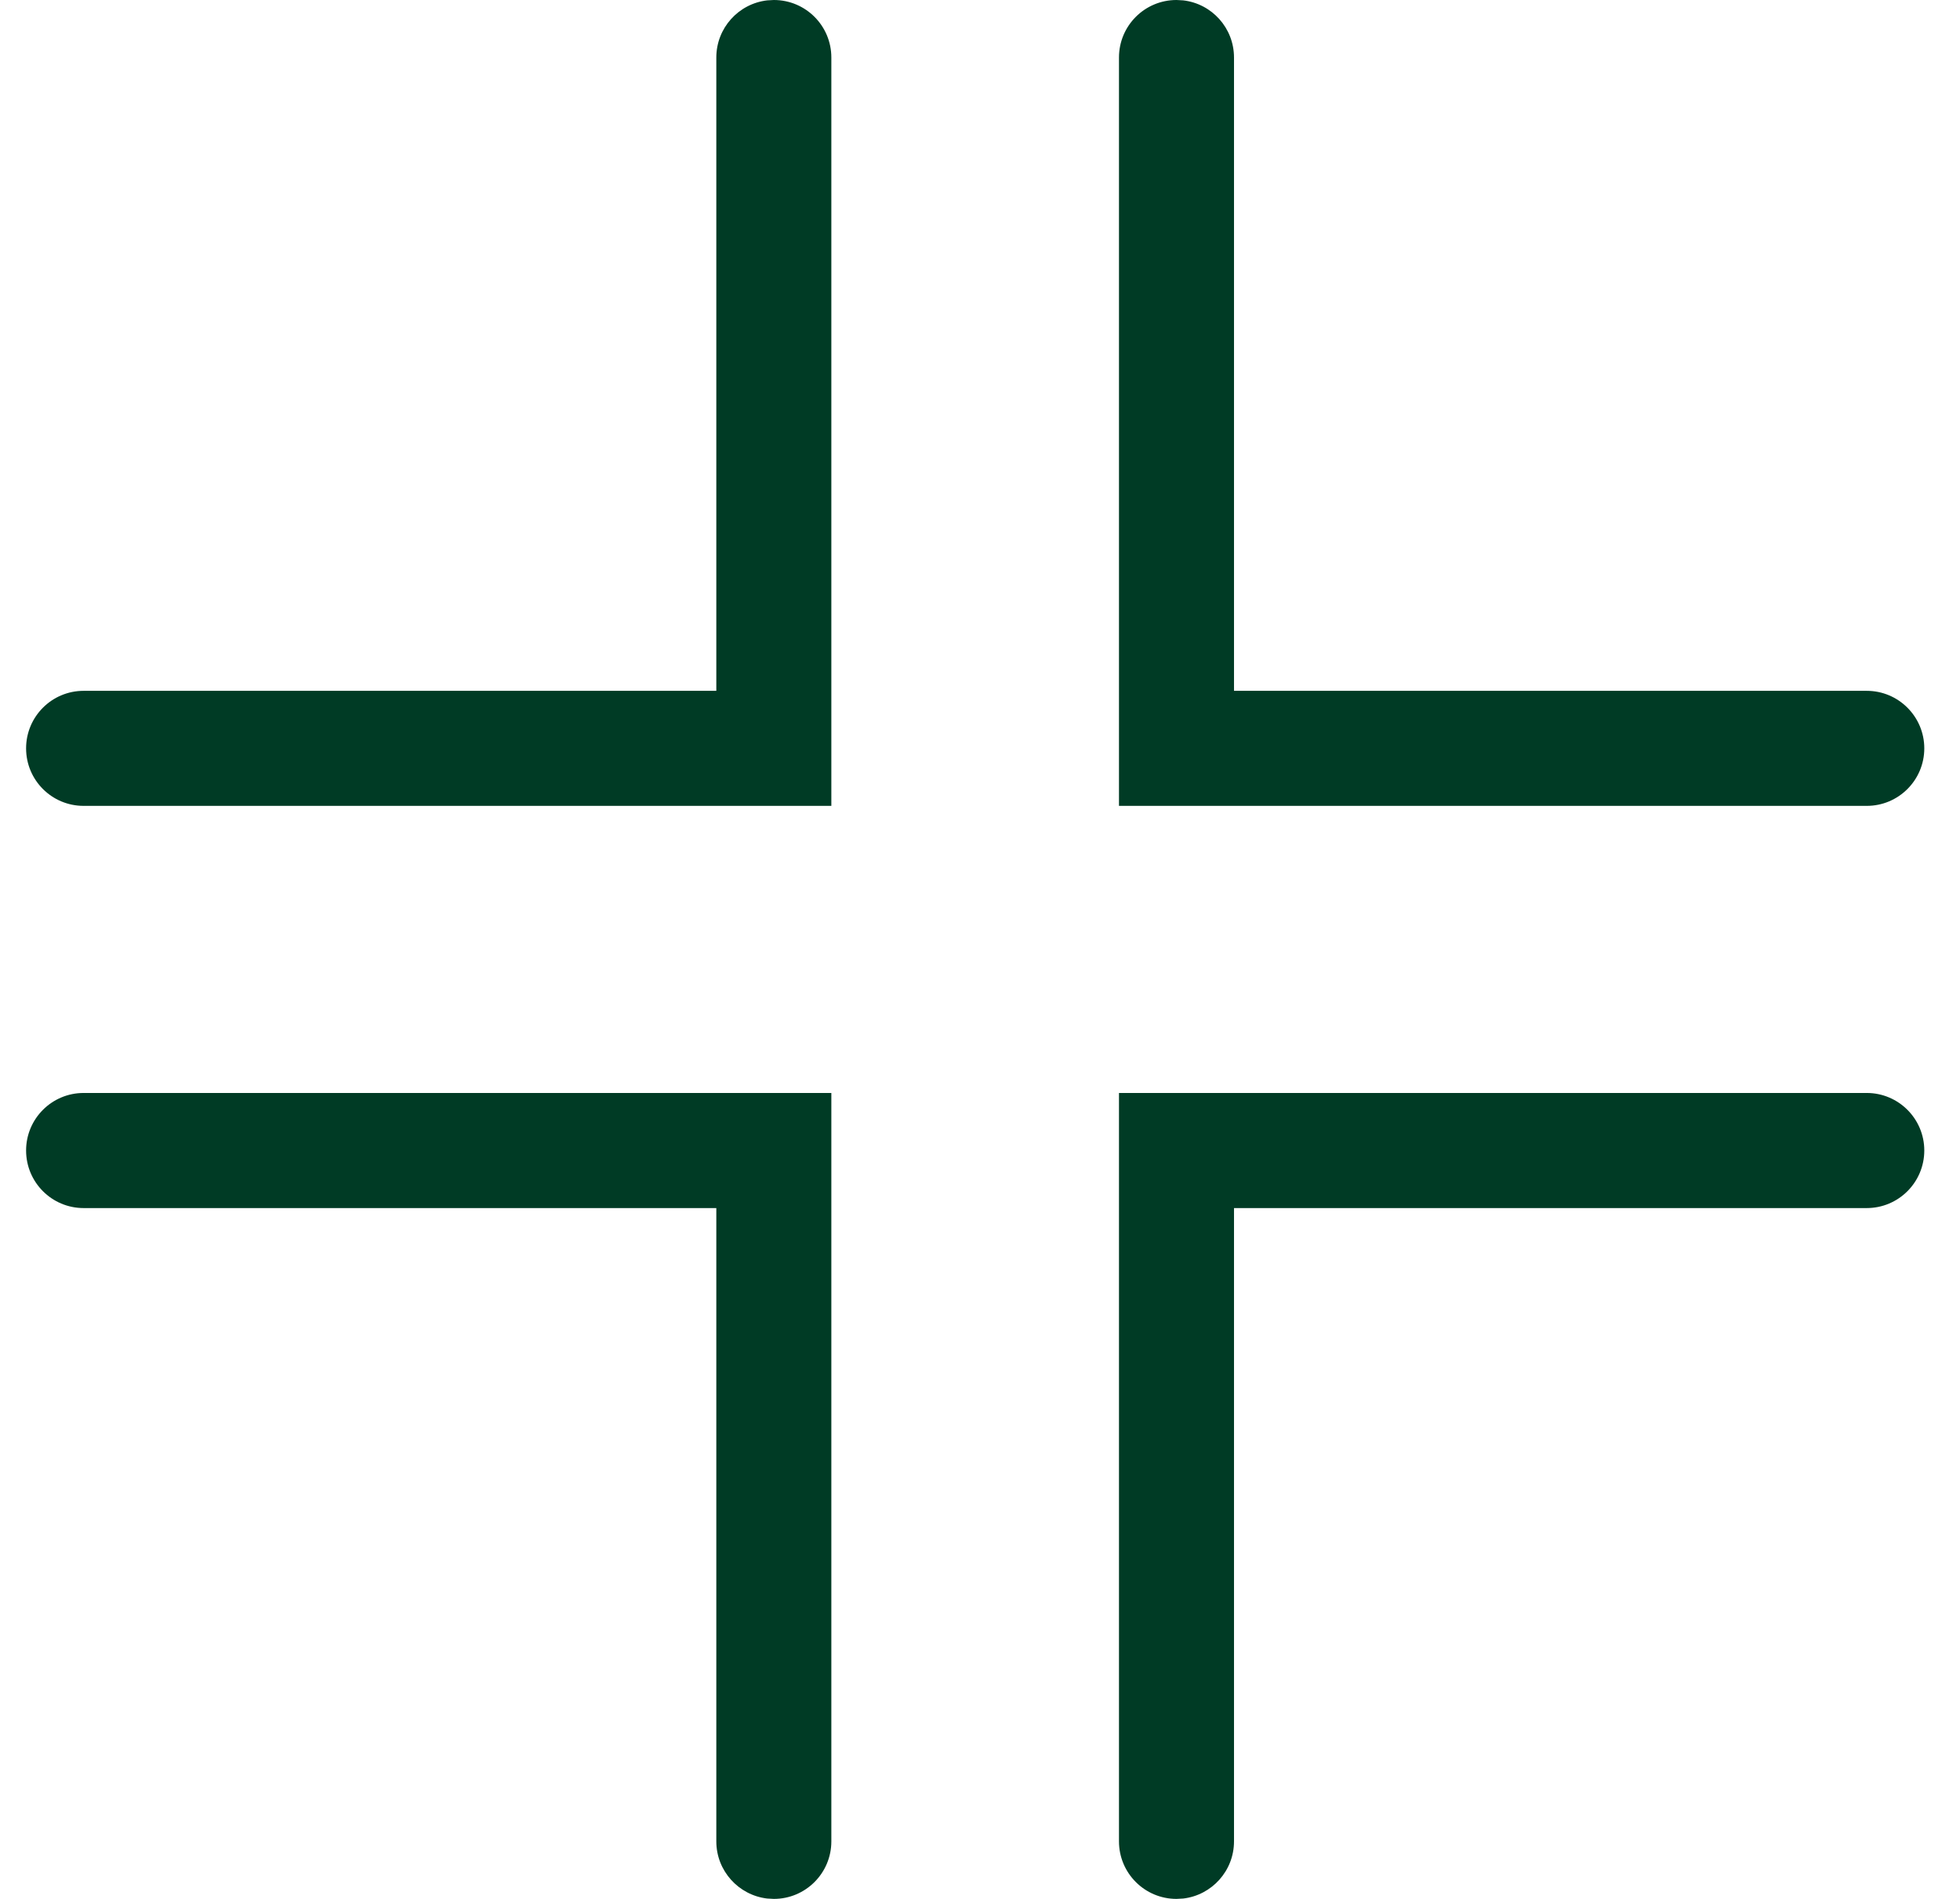
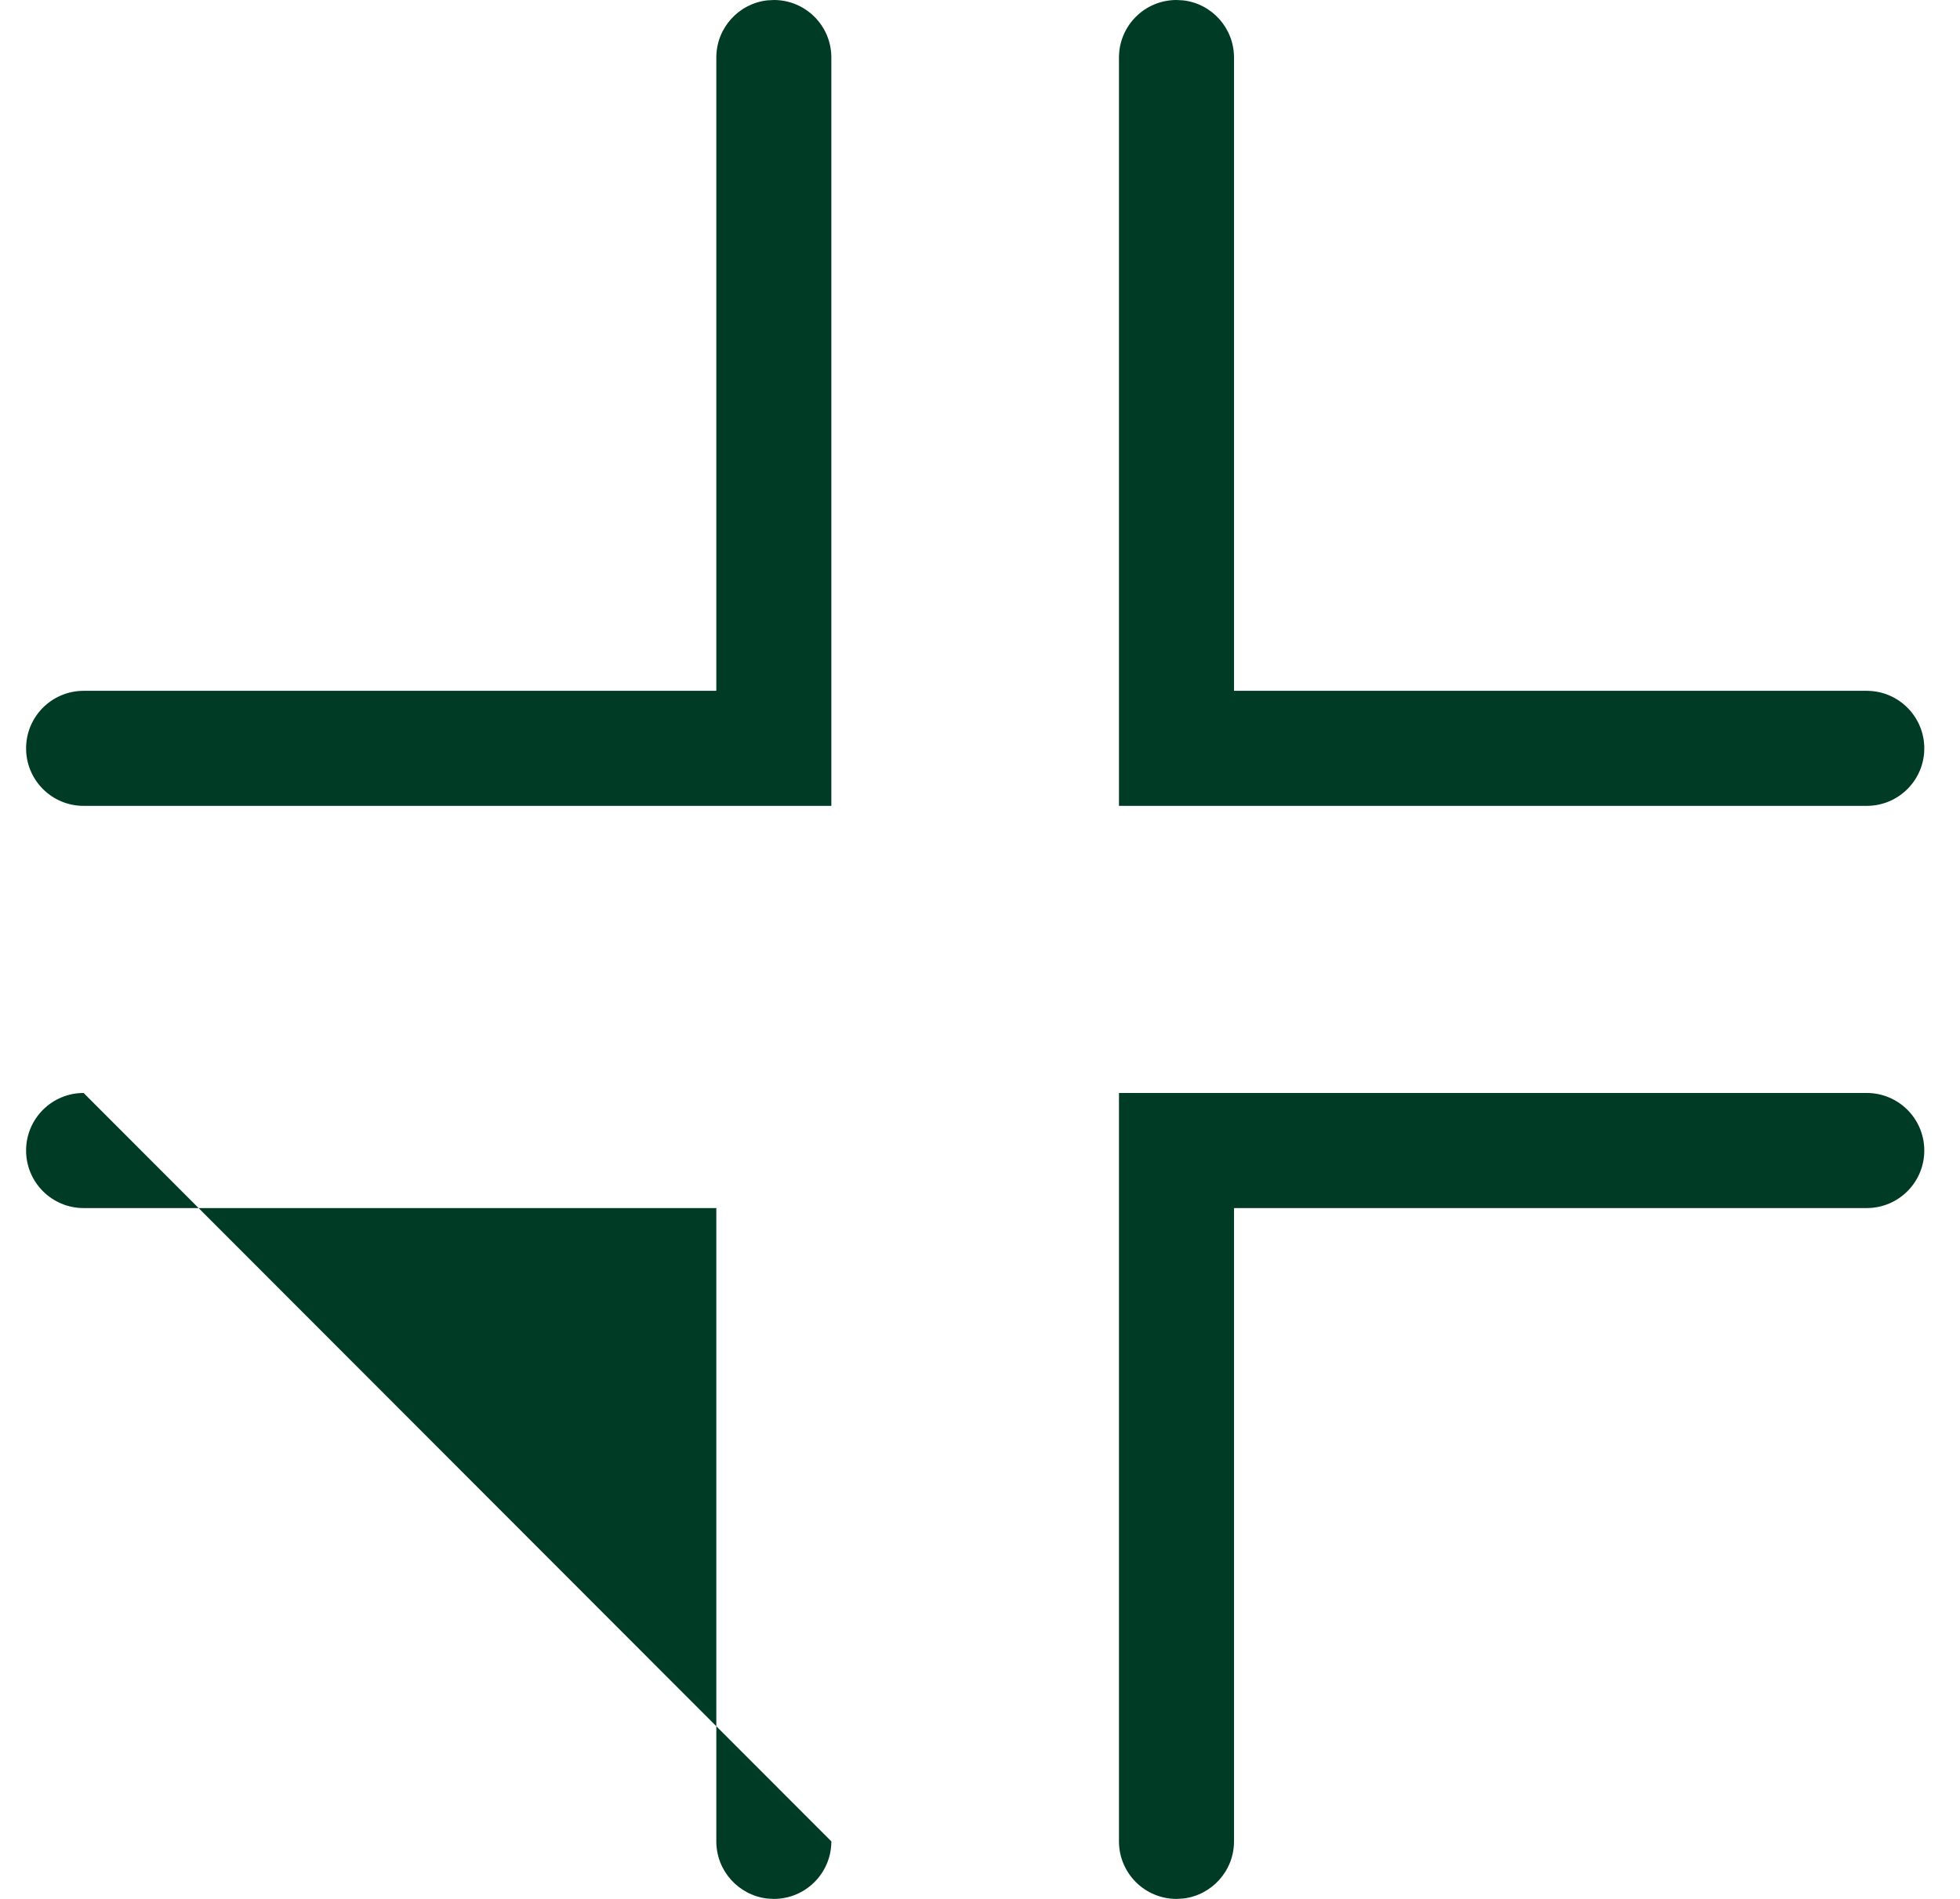
<svg xmlns="http://www.w3.org/2000/svg" width="32px" height="31px" viewBox="0 0 32 31" version="1.1">
  <title>icon-pharmacy</title>
  <g id="Page-1" stroke="none" stroke-width="1" fill="none" fill-rule="evenodd">
    <g id="Artboard" transform="translate(-136, -365)" fill="#003b25" fill-rule="nonzero">
-       <path d="M148.634,365 C149.153,365 149.573,365.42 149.573,365.939 L149.573,378.156 L137.365,378.156 C136.846,378.156 136.426,377.736 136.426,377.217 C136.426,376.699 136.846,376.278 137.365,376.278 L147.695,376.278 L147.695,365.939 C147.695,365.457 148.058,365.06 148.525,365.006 L148.634,365 Z M155.208,365 C154.689,365 154.269,365.42 154.269,365.939 L154.269,378.156 L166.478,378.156 C166.996,378.156 167.417,377.736 167.417,377.217 C167.417,376.699 166.996,376.278 166.478,376.278 L156.147,376.278 L156.147,365.939 C156.147,365.457 155.785,365.06 155.318,365.006 L155.208,365 Z M148.634,396 C149.153,396 149.573,395.579 149.573,395.061 L149.573,382.843 L137.365,382.843 C136.846,382.843 136.426,383.264 136.426,383.782 C136.426,384.301 136.846,384.722 137.365,384.722 L147.695,384.722 L147.695,395.061 C147.695,395.542 148.058,395.939 148.525,395.994 L148.634,396 Z M155.208,396 C154.689,396 154.269,395.579 154.269,395.061 L154.269,382.843 L166.478,382.843 C166.996,382.843 167.417,383.264 167.417,383.782 C167.417,384.301 166.996,384.722 166.478,384.722 L156.147,384.722 L156.147,395.061 C156.147,395.542 155.785,395.939 155.318,395.994 L155.208,396 Z" id="icon-pharmacy" />
+       <path d="M148.634,365 C149.153,365 149.573,365.42 149.573,365.939 L149.573,378.156 L137.365,378.156 C136.846,378.156 136.426,377.736 136.426,377.217 C136.426,376.699 136.846,376.278 137.365,376.278 L147.695,376.278 L147.695,365.939 C147.695,365.457 148.058,365.06 148.525,365.006 L148.634,365 Z M155.208,365 C154.689,365 154.269,365.42 154.269,365.939 L154.269,378.156 L166.478,378.156 C166.996,378.156 167.417,377.736 167.417,377.217 C167.417,376.699 166.996,376.278 166.478,376.278 L156.147,376.278 L156.147,365.939 C156.147,365.457 155.785,365.06 155.318,365.006 L155.208,365 Z M148.634,396 C149.153,396 149.573,395.579 149.573,395.061 L137.365,382.843 C136.846,382.843 136.426,383.264 136.426,383.782 C136.426,384.301 136.846,384.722 137.365,384.722 L147.695,384.722 L147.695,395.061 C147.695,395.542 148.058,395.939 148.525,395.994 L148.634,396 Z M155.208,396 C154.689,396 154.269,395.579 154.269,395.061 L154.269,382.843 L166.478,382.843 C166.996,382.843 167.417,383.264 167.417,383.782 C167.417,384.301 166.996,384.722 166.478,384.722 L156.147,384.722 L156.147,395.061 C156.147,395.542 155.785,395.939 155.318,395.994 L155.208,396 Z" id="icon-pharmacy" />
    </g>
  </g>
</svg>